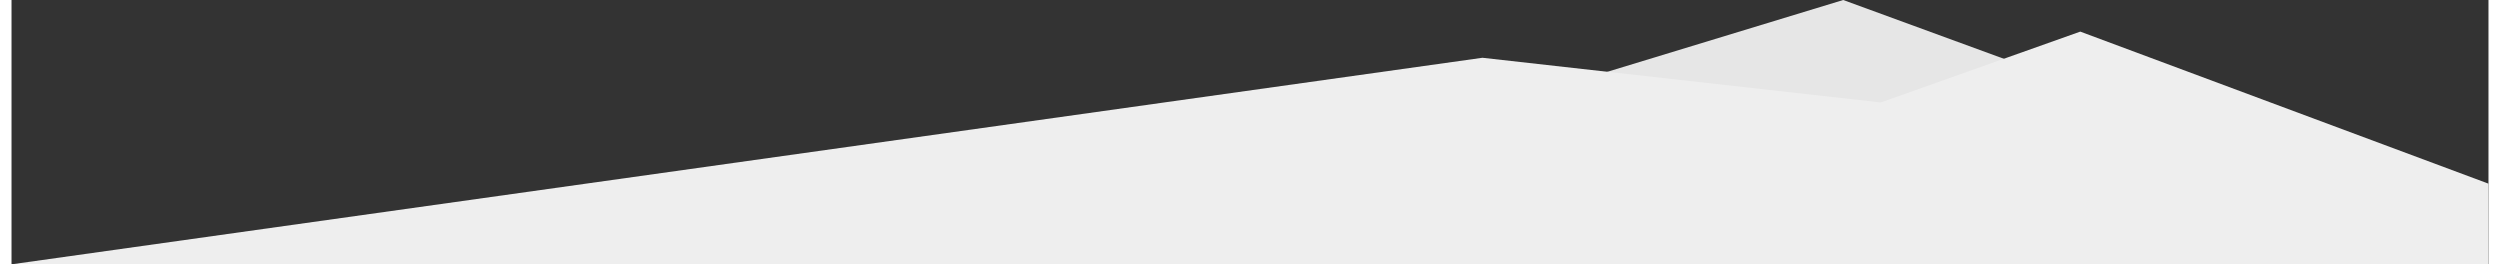
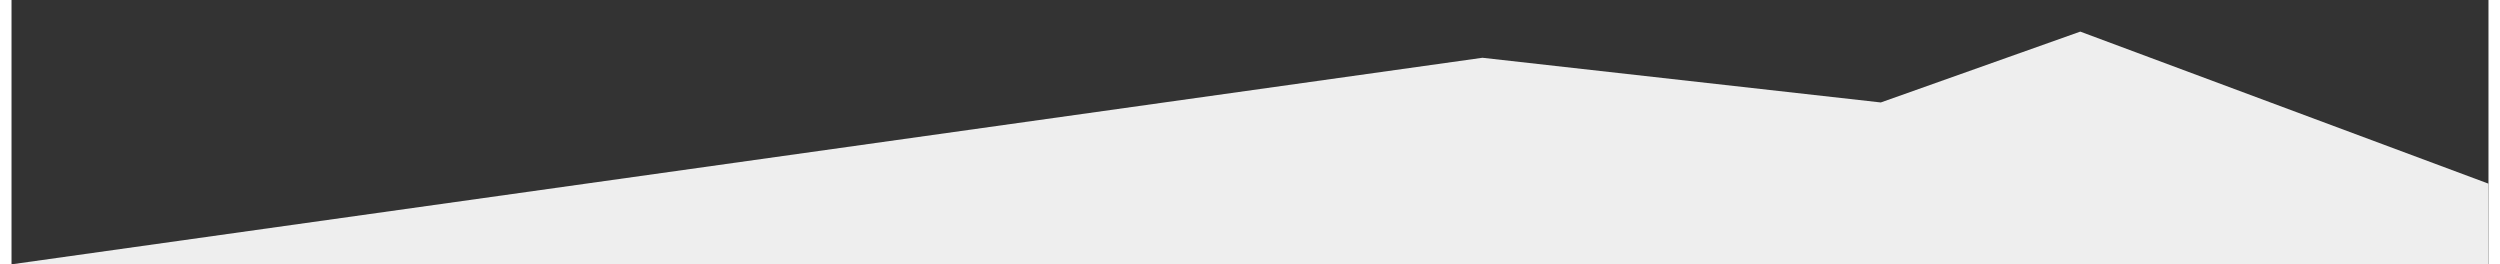
<svg xmlns="http://www.w3.org/2000/svg" version="1.1" id="Layer_1" viewBox="0 0 454.5 48.5" width="454px" height="48px">
  <rect x="0" y="0" width="454.5" height="48.5" fill="#333333" stroke="none" />
  <style type="text/css">
        .st0{fill:#E6E6E6;}
        .st1{fill:#EEEEEE;}
    </style>
-   <polygon id="polygon5" class="st0" points="396.5,22.1 336.1,0 263.5,22.1 " />
  <polygon id="polygon7" class="st1" points="343,18.8 379.6,5.8 454.5,33.7 454.5,48.5 0,48.5 269.9,10.6 " />
</svg>